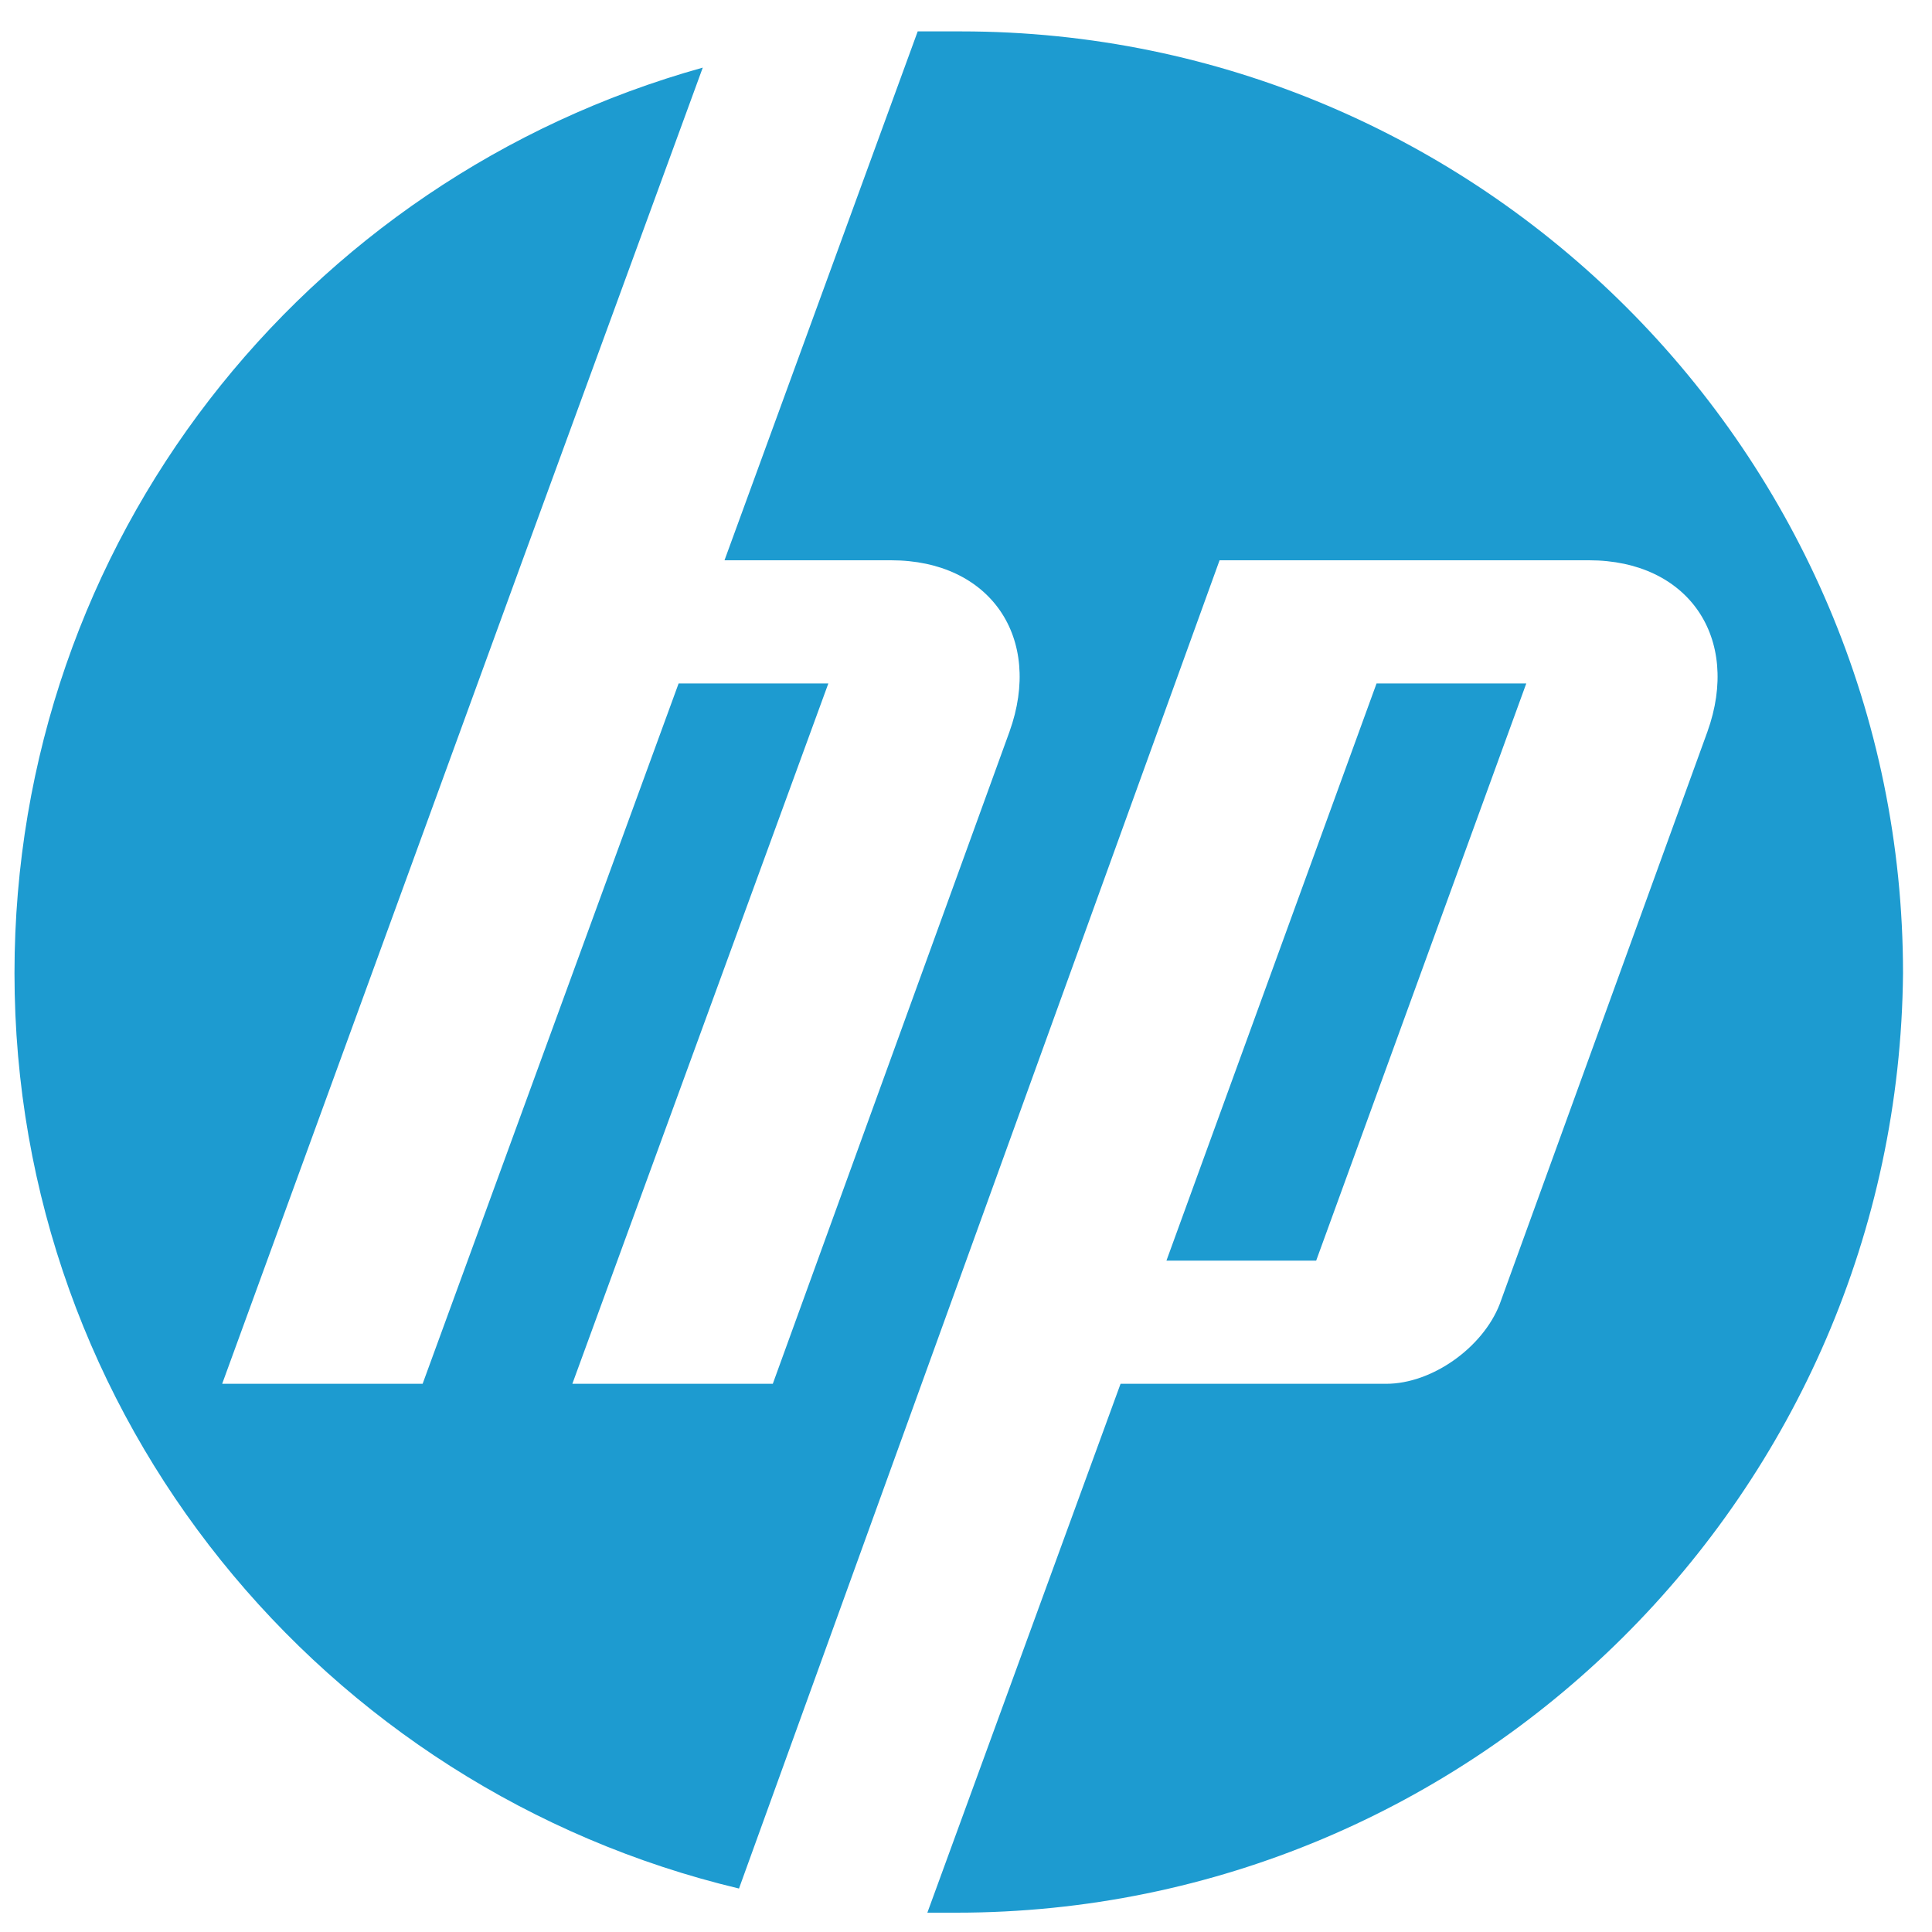
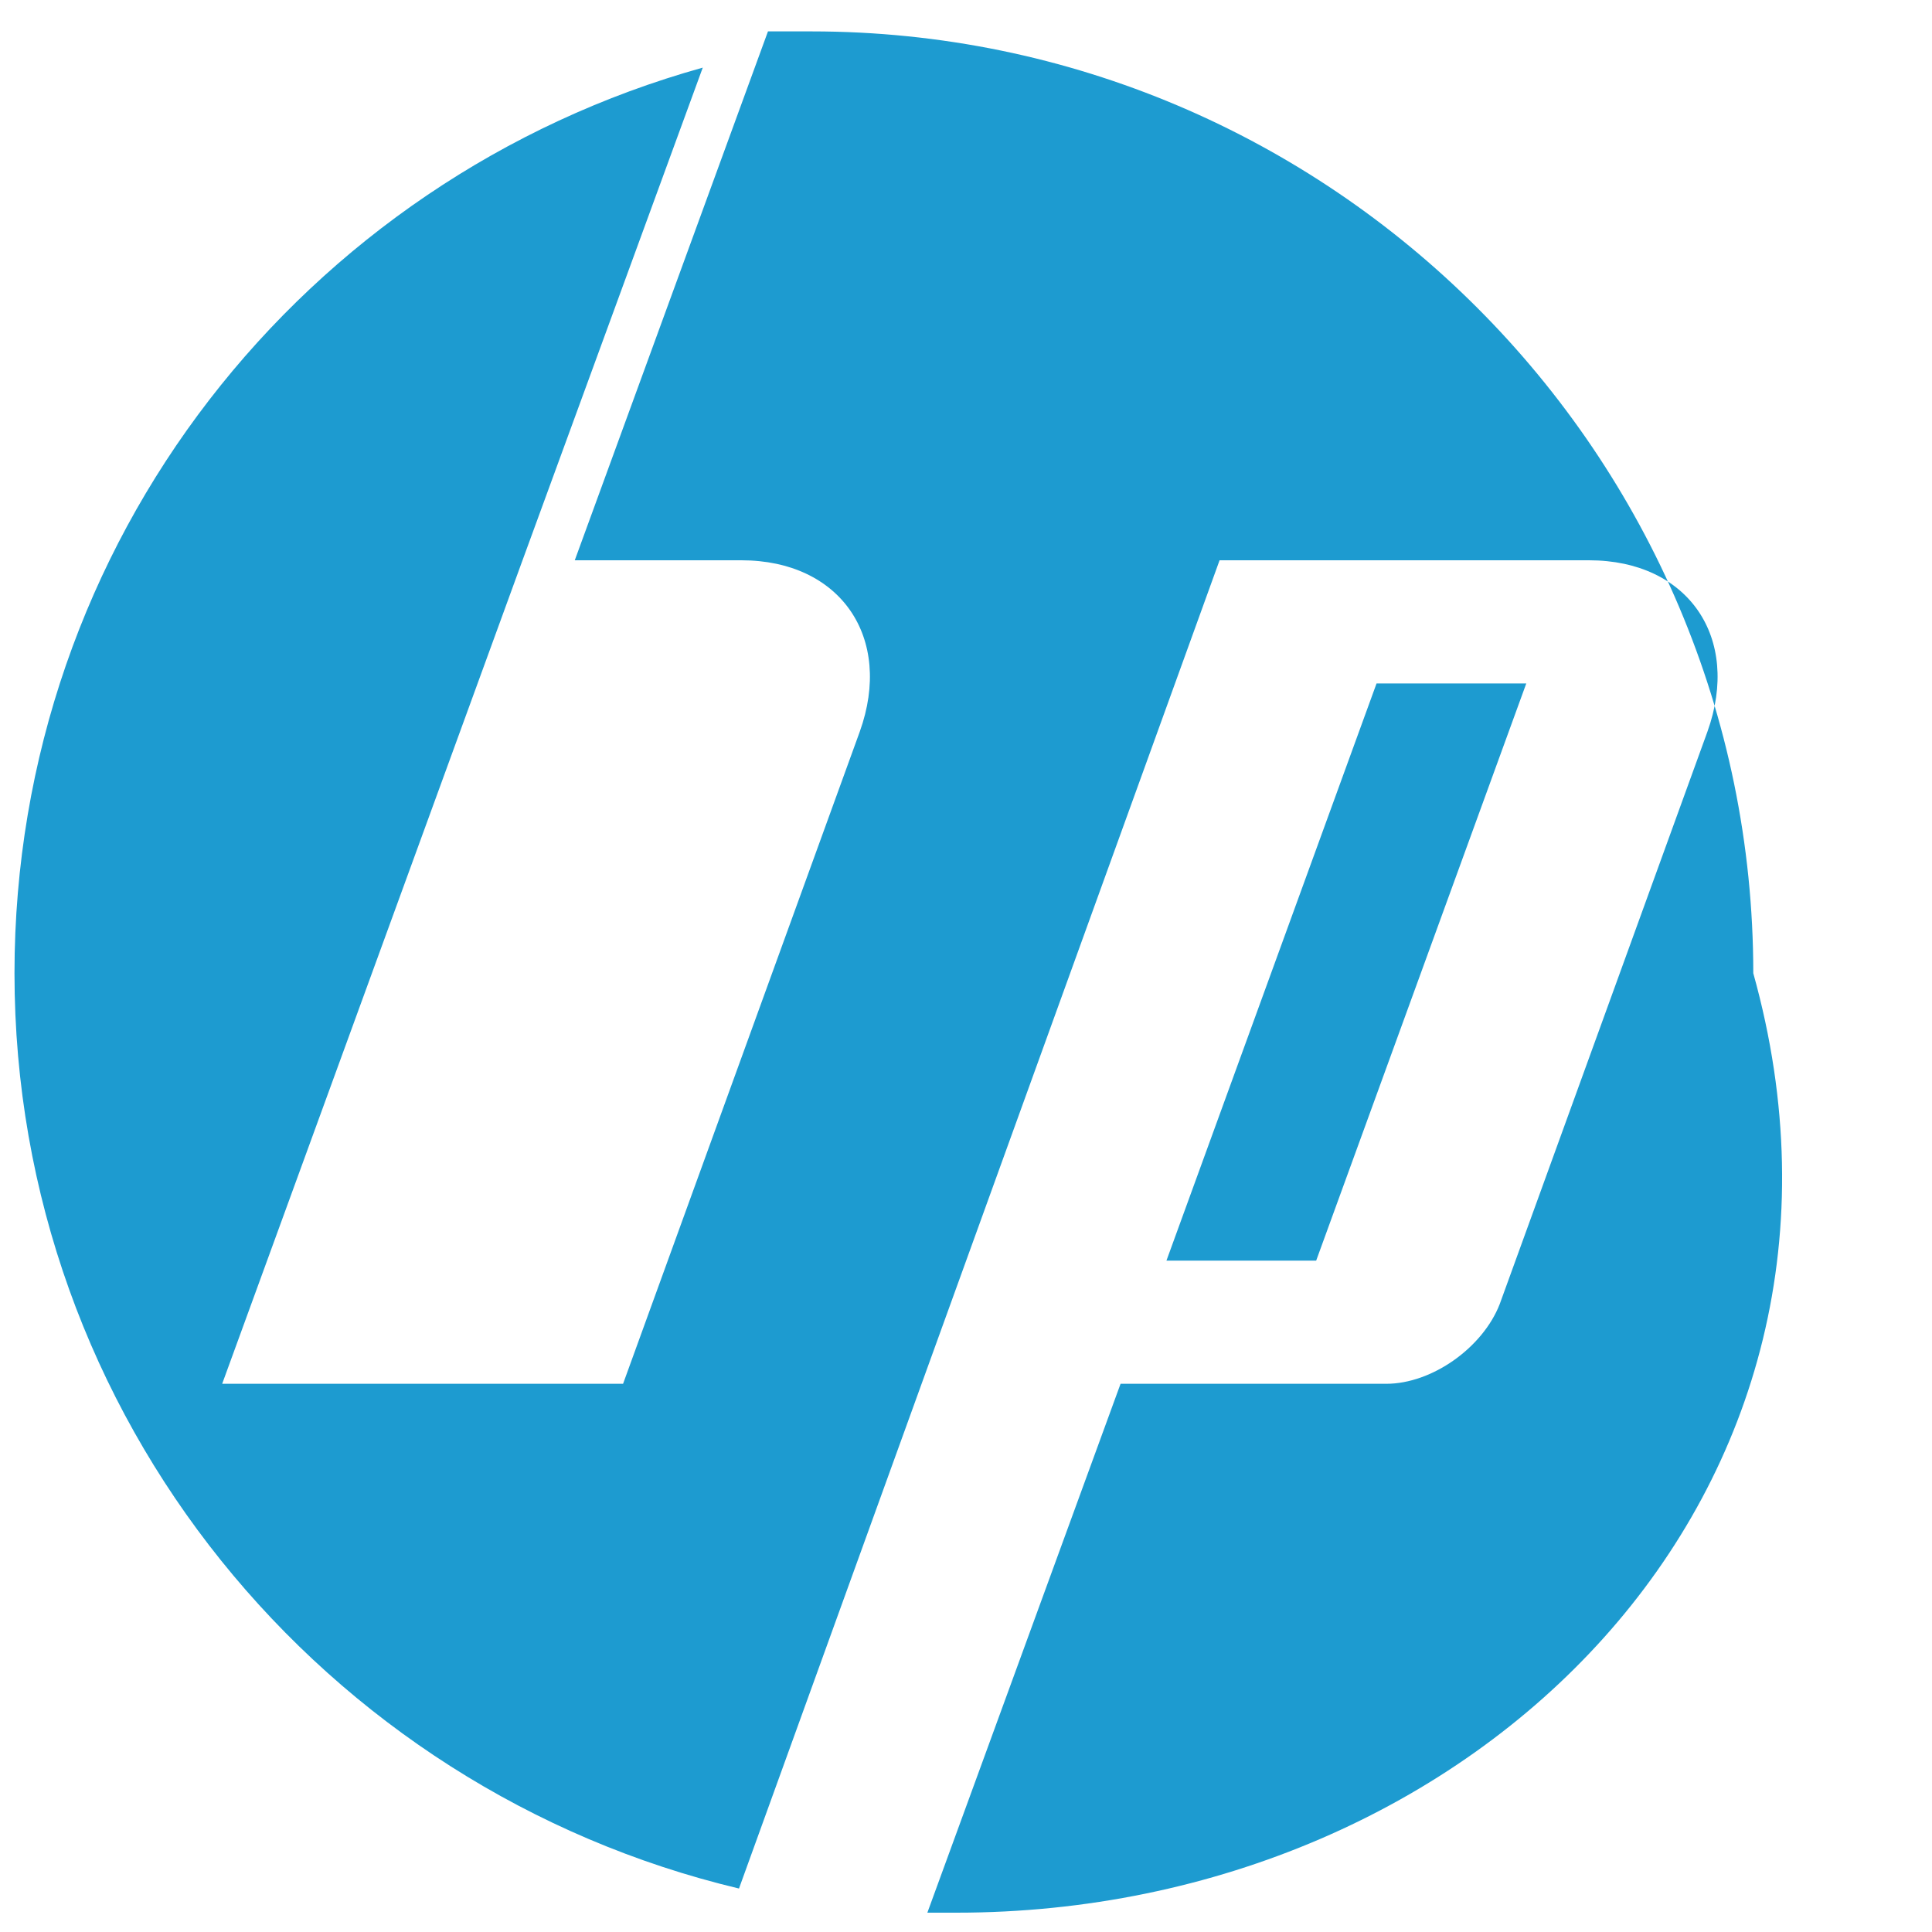
<svg xmlns="http://www.w3.org/2000/svg" version="1.1" id="Layer_1" x="0px" y="0px" viewBox="0 0 80 80" style="enable-background:new 0 0 80 80;" xml:space="preserve">
  <style type="text/css">
	.st0{fill:#1D9BD0;}
</style>
-   <path class="st0" d="M39.6,79.2c-0.4,0-0.8,0-1.2,0l8-21.9h11c1.9,0,4-1.5,4.7-3.3l8.6-23.7c1.4-3.9-0.8-7.1-4.9-7.1H50.5L37.8,58.3  h0l-7.2,19.9C13.4,74.1,0.6,58.7,0.6,40.3c0-17.9,12-32.9,28.5-37.5l-7.5,20.5h0L9.2,57.3h8.3l10.6-29h6.2l-10.6,29l8.3,0l9.8-27  c1.4-3.9-0.8-7.1-4.9-7.1h-6.9l8-21.9c0.6,0,1.2,0,1.8,0c21.5,0,39,17.5,39,39C78.6,61.8,61.1,79.2,39.6,79.2 M63.2,28.3H57  l-8.7,23.9h6.2L63.2,28.3z" />
+   <path class="st0" d="M39.6,79.2c-0.4,0-0.8,0-1.2,0l8-21.9h11c1.9,0,4-1.5,4.7-3.3l8.6-23.7c1.4-3.9-0.8-7.1-4.9-7.1H50.5L37.8,58.3  h0l-7.2,19.9C13.4,74.1,0.6,58.7,0.6,40.3c0-17.9,12-32.9,28.5-37.5l-7.5,20.5h0L9.2,57.3h8.3l10.6-29l-10.6,29l8.3,0l9.8-27  c1.4-3.9-0.8-7.1-4.9-7.1h-6.9l8-21.9c0.6,0,1.2,0,1.8,0c21.5,0,39,17.5,39,39C78.6,61.8,61.1,79.2,39.6,79.2 M63.2,28.3H57  l-8.7,23.9h6.2L63.2,28.3z" />
</svg>